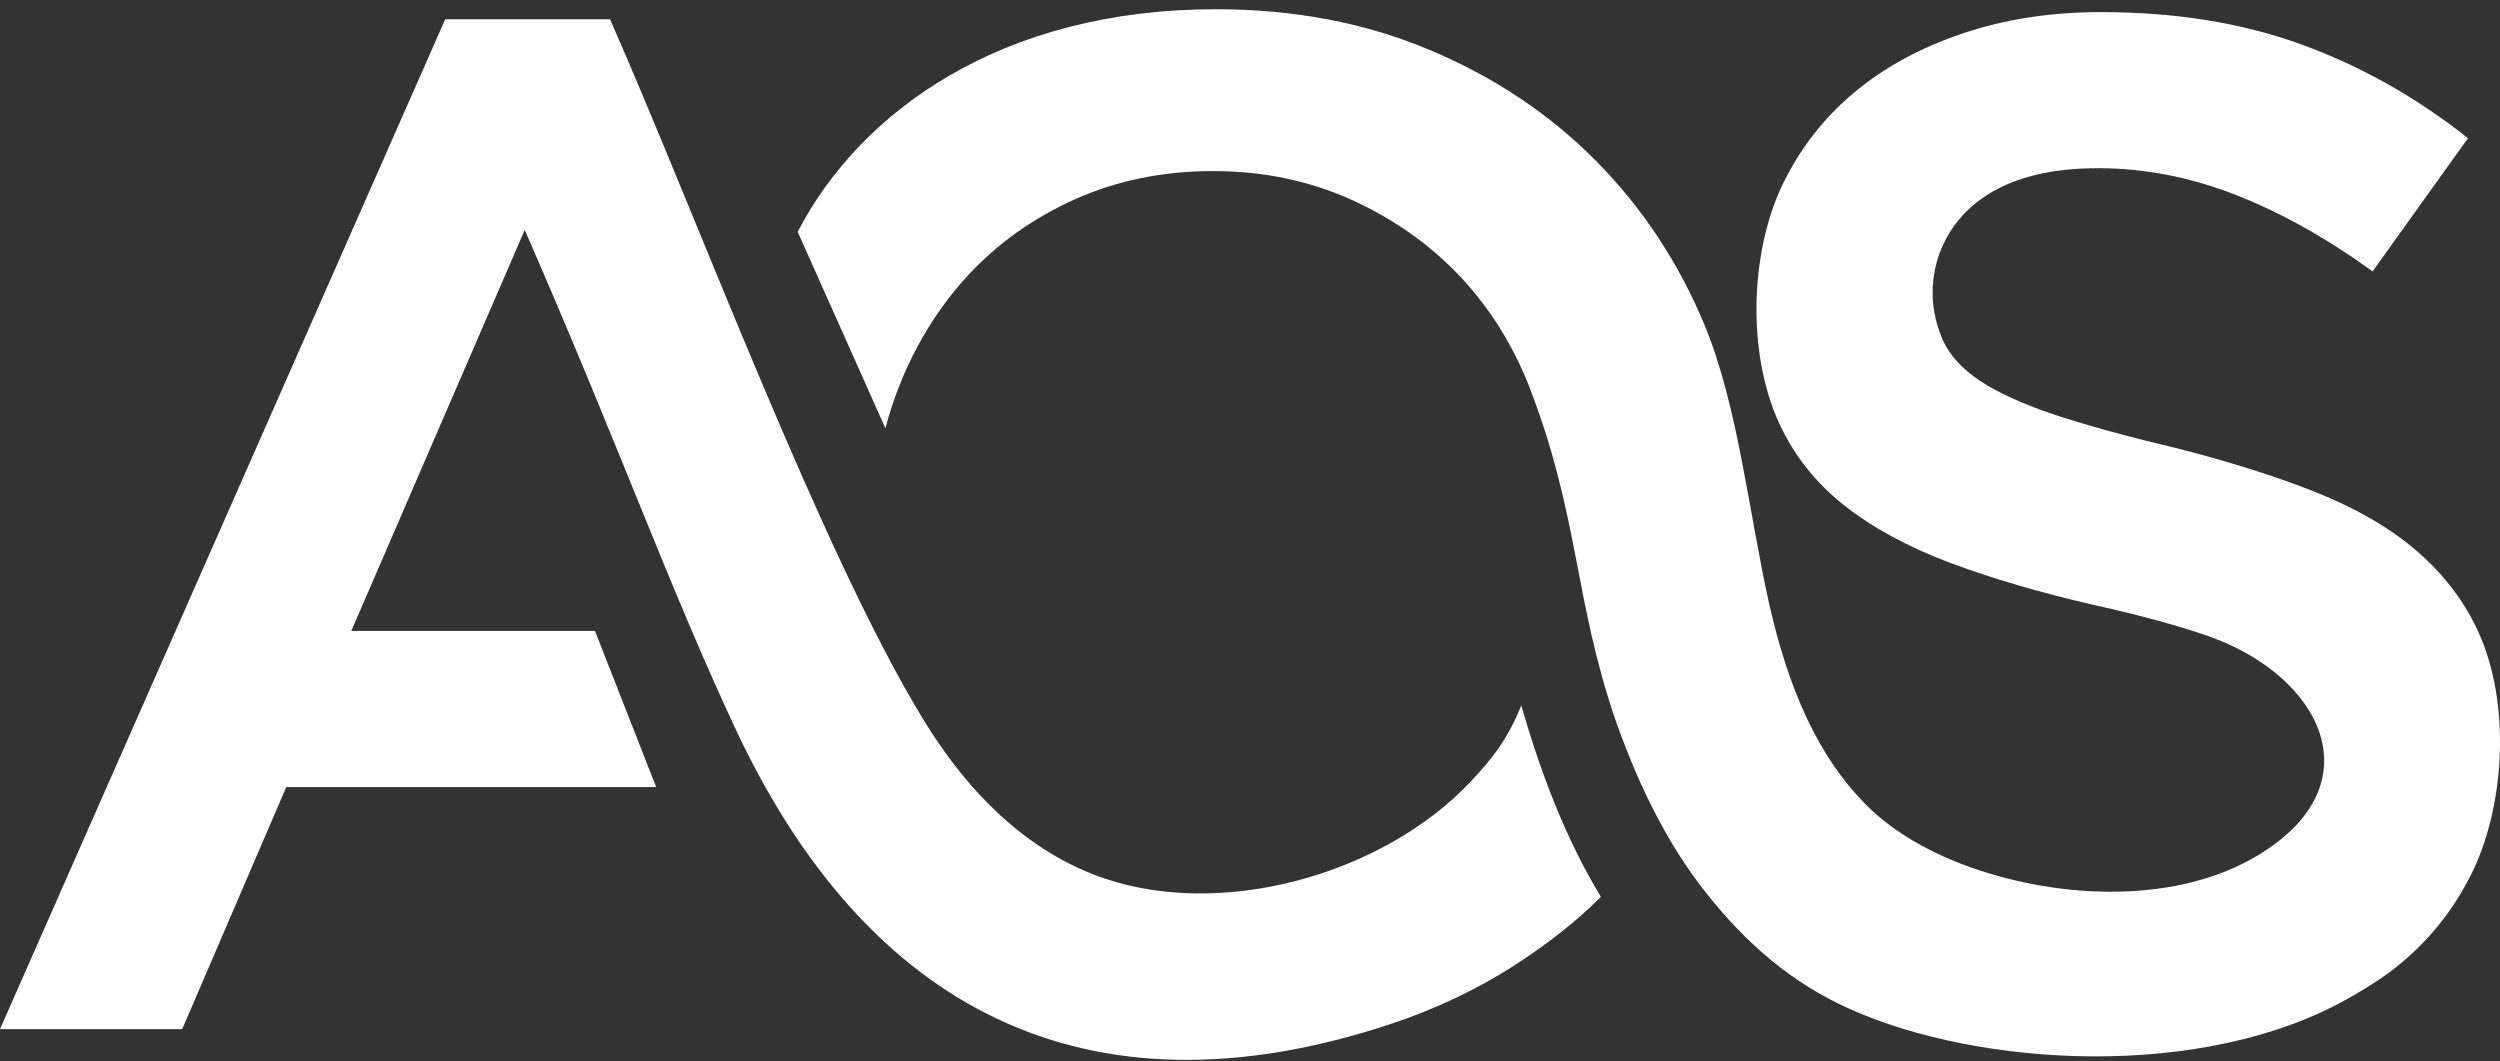
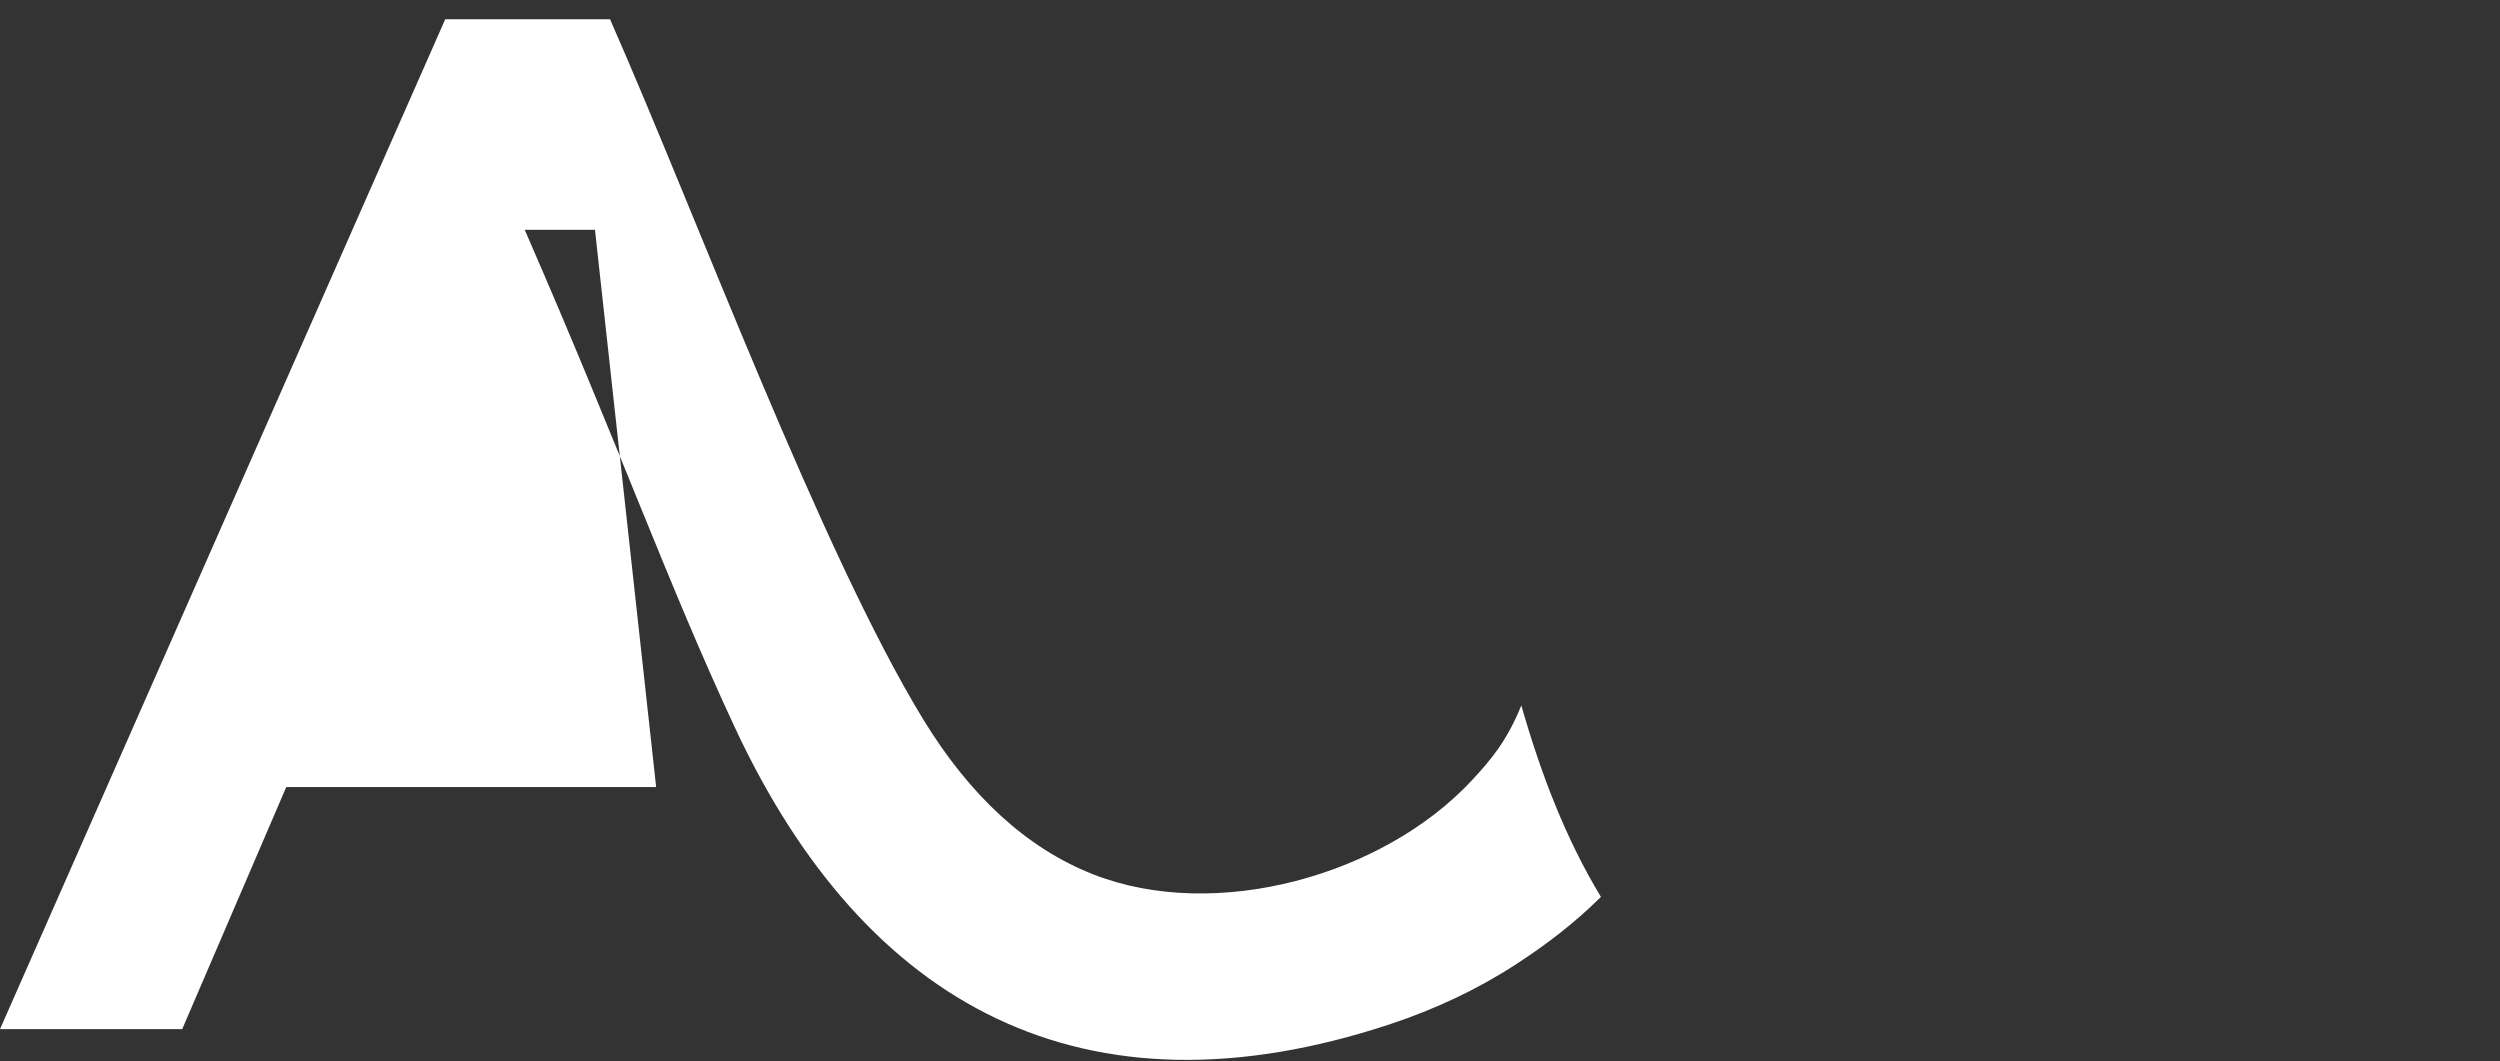
<svg xmlns="http://www.w3.org/2000/svg" width="106" height="45" viewBox="0 0 106 45" fill="none">
  <rect x="0" y="0" width="106" height="45" fill="#333333" stroke="none" />
-   <path fill-rule="evenodd" clip-rule="evenodd" d="M64.889 16.516C64.179 14.675 63.182 13.075 61.907 11.718C60.62 10.362 59.088 9.279 57.3 8.468C55.502 7.659 53.551 7.253 51.437 7.253C49.323 7.253 47.382 7.649 45.604 8.438C43.836 9.228 42.324 10.301 41.058 11.657C39.356 13.495 38.178 15.751 37.541 18.158L33.822 9.829C36.476 4.719 42.464 0.391 51.555 0.391C54.865 0.391 57.889 0.967 60.627 2.121C63.365 3.274 65.715 4.843 67.676 6.828C69.637 8.812 71.171 11.129 72.273 13.781C73.701 17.215 74.168 21.873 75.023 25.646C75.813 29.124 77.058 32.127 79.258 34.256C80.351 35.314 81.868 36.179 83.589 36.788C87.417 38.137 92.35 38.34 95.793 36.231C100.724 33.215 98.413 28.679 93.692 26.993C92.436 26.548 90.811 26.103 88.808 25.656C86.51 25.131 84.477 24.532 82.689 23.865C80.911 23.195 79.409 22.386 78.205 21.435C76.999 20.485 76.069 19.319 75.435 17.943C74.079 14.995 74.187 10.741 75.578 7.83C76.313 6.312 77.315 5.015 78.592 3.944C79.87 2.871 81.402 2.03 83.2 1.424C84.988 0.818 86.949 0.513 89.075 0.513C92.222 0.513 95.051 0.967 97.564 1.879C100.077 2.791 102.438 4.115 104.643 5.858L100.598 11.506C98.637 10.088 96.696 9.005 94.775 8.255C92.853 7.507 90.912 7.131 88.951 7.131C86.744 7.131 85.027 7.617 83.802 8.588C82.006 10.01 81.461 12.405 82.391 14.448C82.677 15.076 83.197 15.643 83.954 16.149C84.722 16.655 85.762 17.131 87.092 17.576C88.431 18.021 90.115 18.488 92.17 18.974C94.417 19.541 96.42 20.169 98.156 20.856C99.892 21.545 101.343 22.384 102.487 23.376C103.632 24.368 104.51 25.521 105.102 26.839C106.431 29.791 106.229 34.007 104.867 36.891C104.11 38.469 103.067 39.801 101.73 40.899C101.064 41.446 100.336 41.896 99.597 42.316C93.418 45.826 83.925 45.251 78.42 42.776C75.973 41.676 74.047 40.031 72.276 37.778C70.793 35.891 69.558 33.523 68.519 30.595C66.751 25.478 66.953 21.88 64.884 16.513" fill="white" />
-   <path fill-rule="evenodd" clip-rule="evenodd" d="M22.25 9.744L14.895 26.751H25.227L27.821 33.372H12.137L7.725 43.636H0L18.878 0.816H25.865C29.55 9.177 34.811 23.41 39.152 30.513C41.103 33.704 43.5 35.958 46.369 37.079C51.551 39.105 58.644 37.128 62.398 33.096C63.19 32.245 63.89 31.431 64.504 29.909C65.333 32.807 66.384 35.559 67.879 38.028C66.761 39.14 65.565 40.049 64.278 40.887C62.662 41.94 60.849 42.793 58.93 43.429C45.977 47.708 36.681 42.703 31.153 30.835C28.292 24.696 26.346 19.139 22.247 9.742L22.25 9.744Z" fill="white" />
+   <path fill-rule="evenodd" clip-rule="evenodd" d="M22.25 9.744H25.227L27.821 33.372H12.137L7.725 43.636H0L18.878 0.816H25.865C29.55 9.177 34.811 23.41 39.152 30.513C41.103 33.704 43.5 35.958 46.369 37.079C51.551 39.105 58.644 37.128 62.398 33.096C63.19 32.245 63.89 31.431 64.504 29.909C65.333 32.807 66.384 35.559 67.879 38.028C66.761 39.14 65.565 40.049 64.278 40.887C62.662 41.94 60.849 42.793 58.93 43.429C45.977 47.708 36.681 42.703 31.153 30.835C28.292 24.696 26.346 19.139 22.247 9.742L22.25 9.744Z" fill="white" />
</svg>